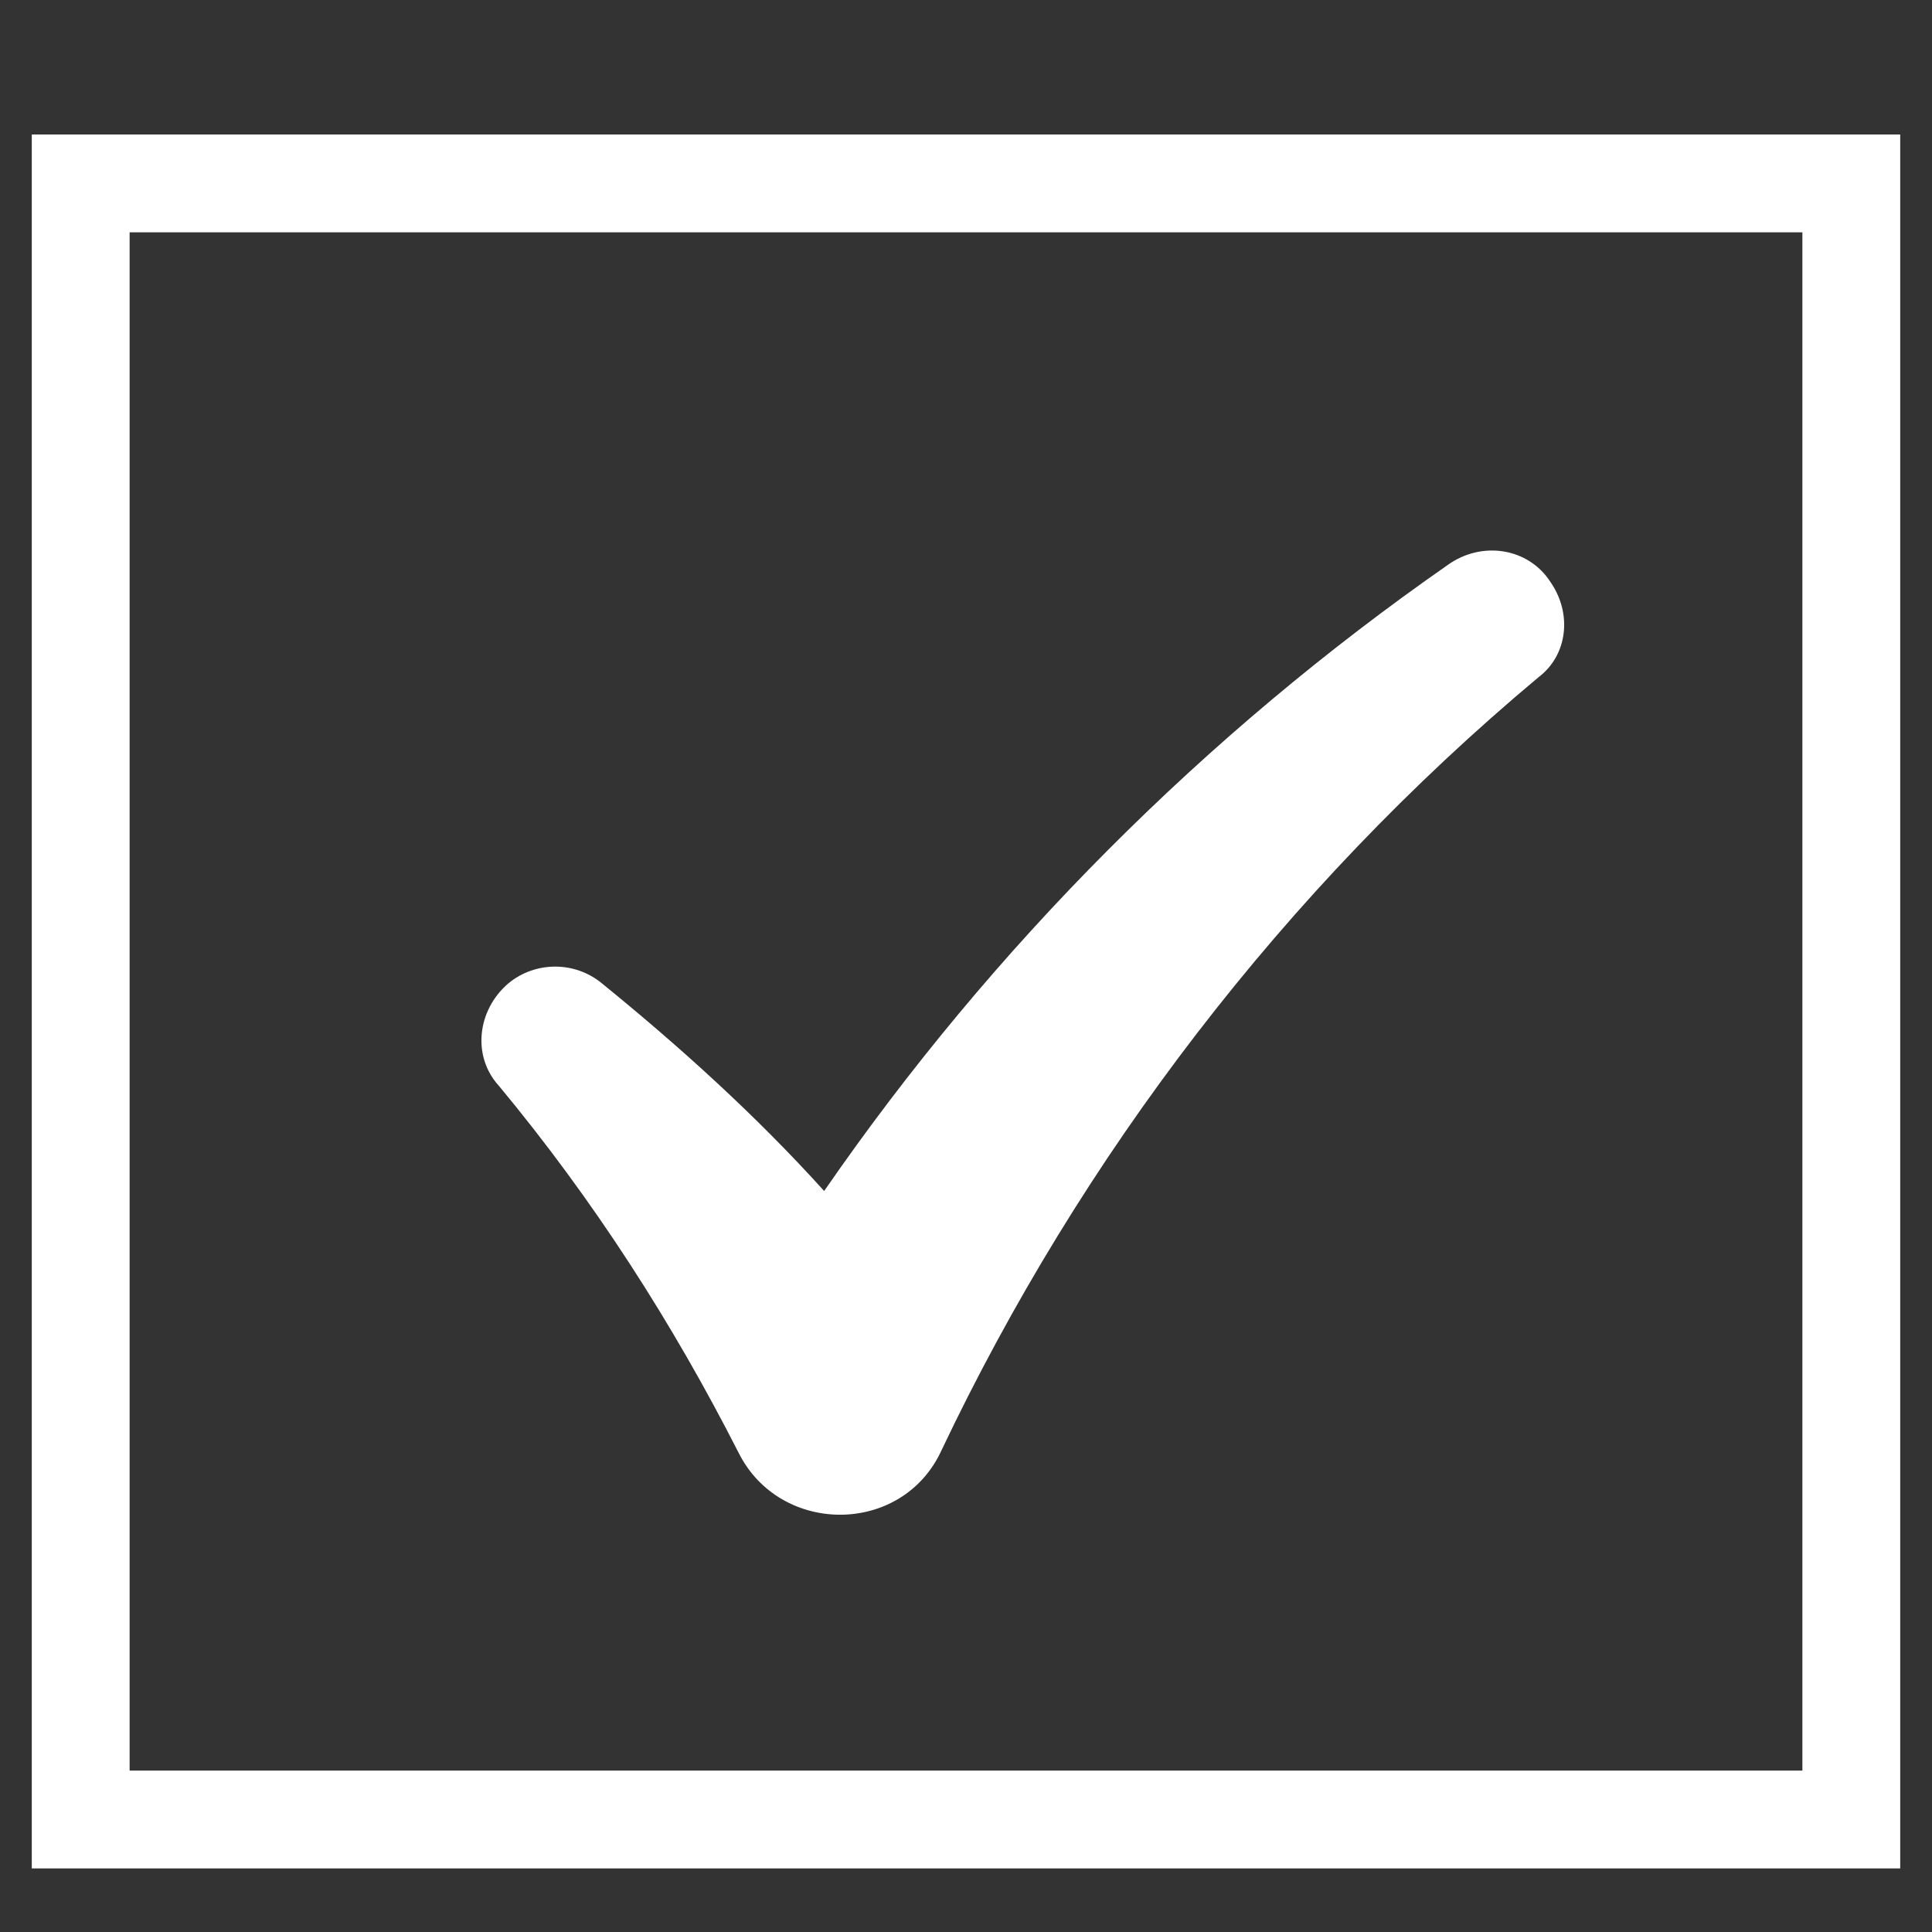
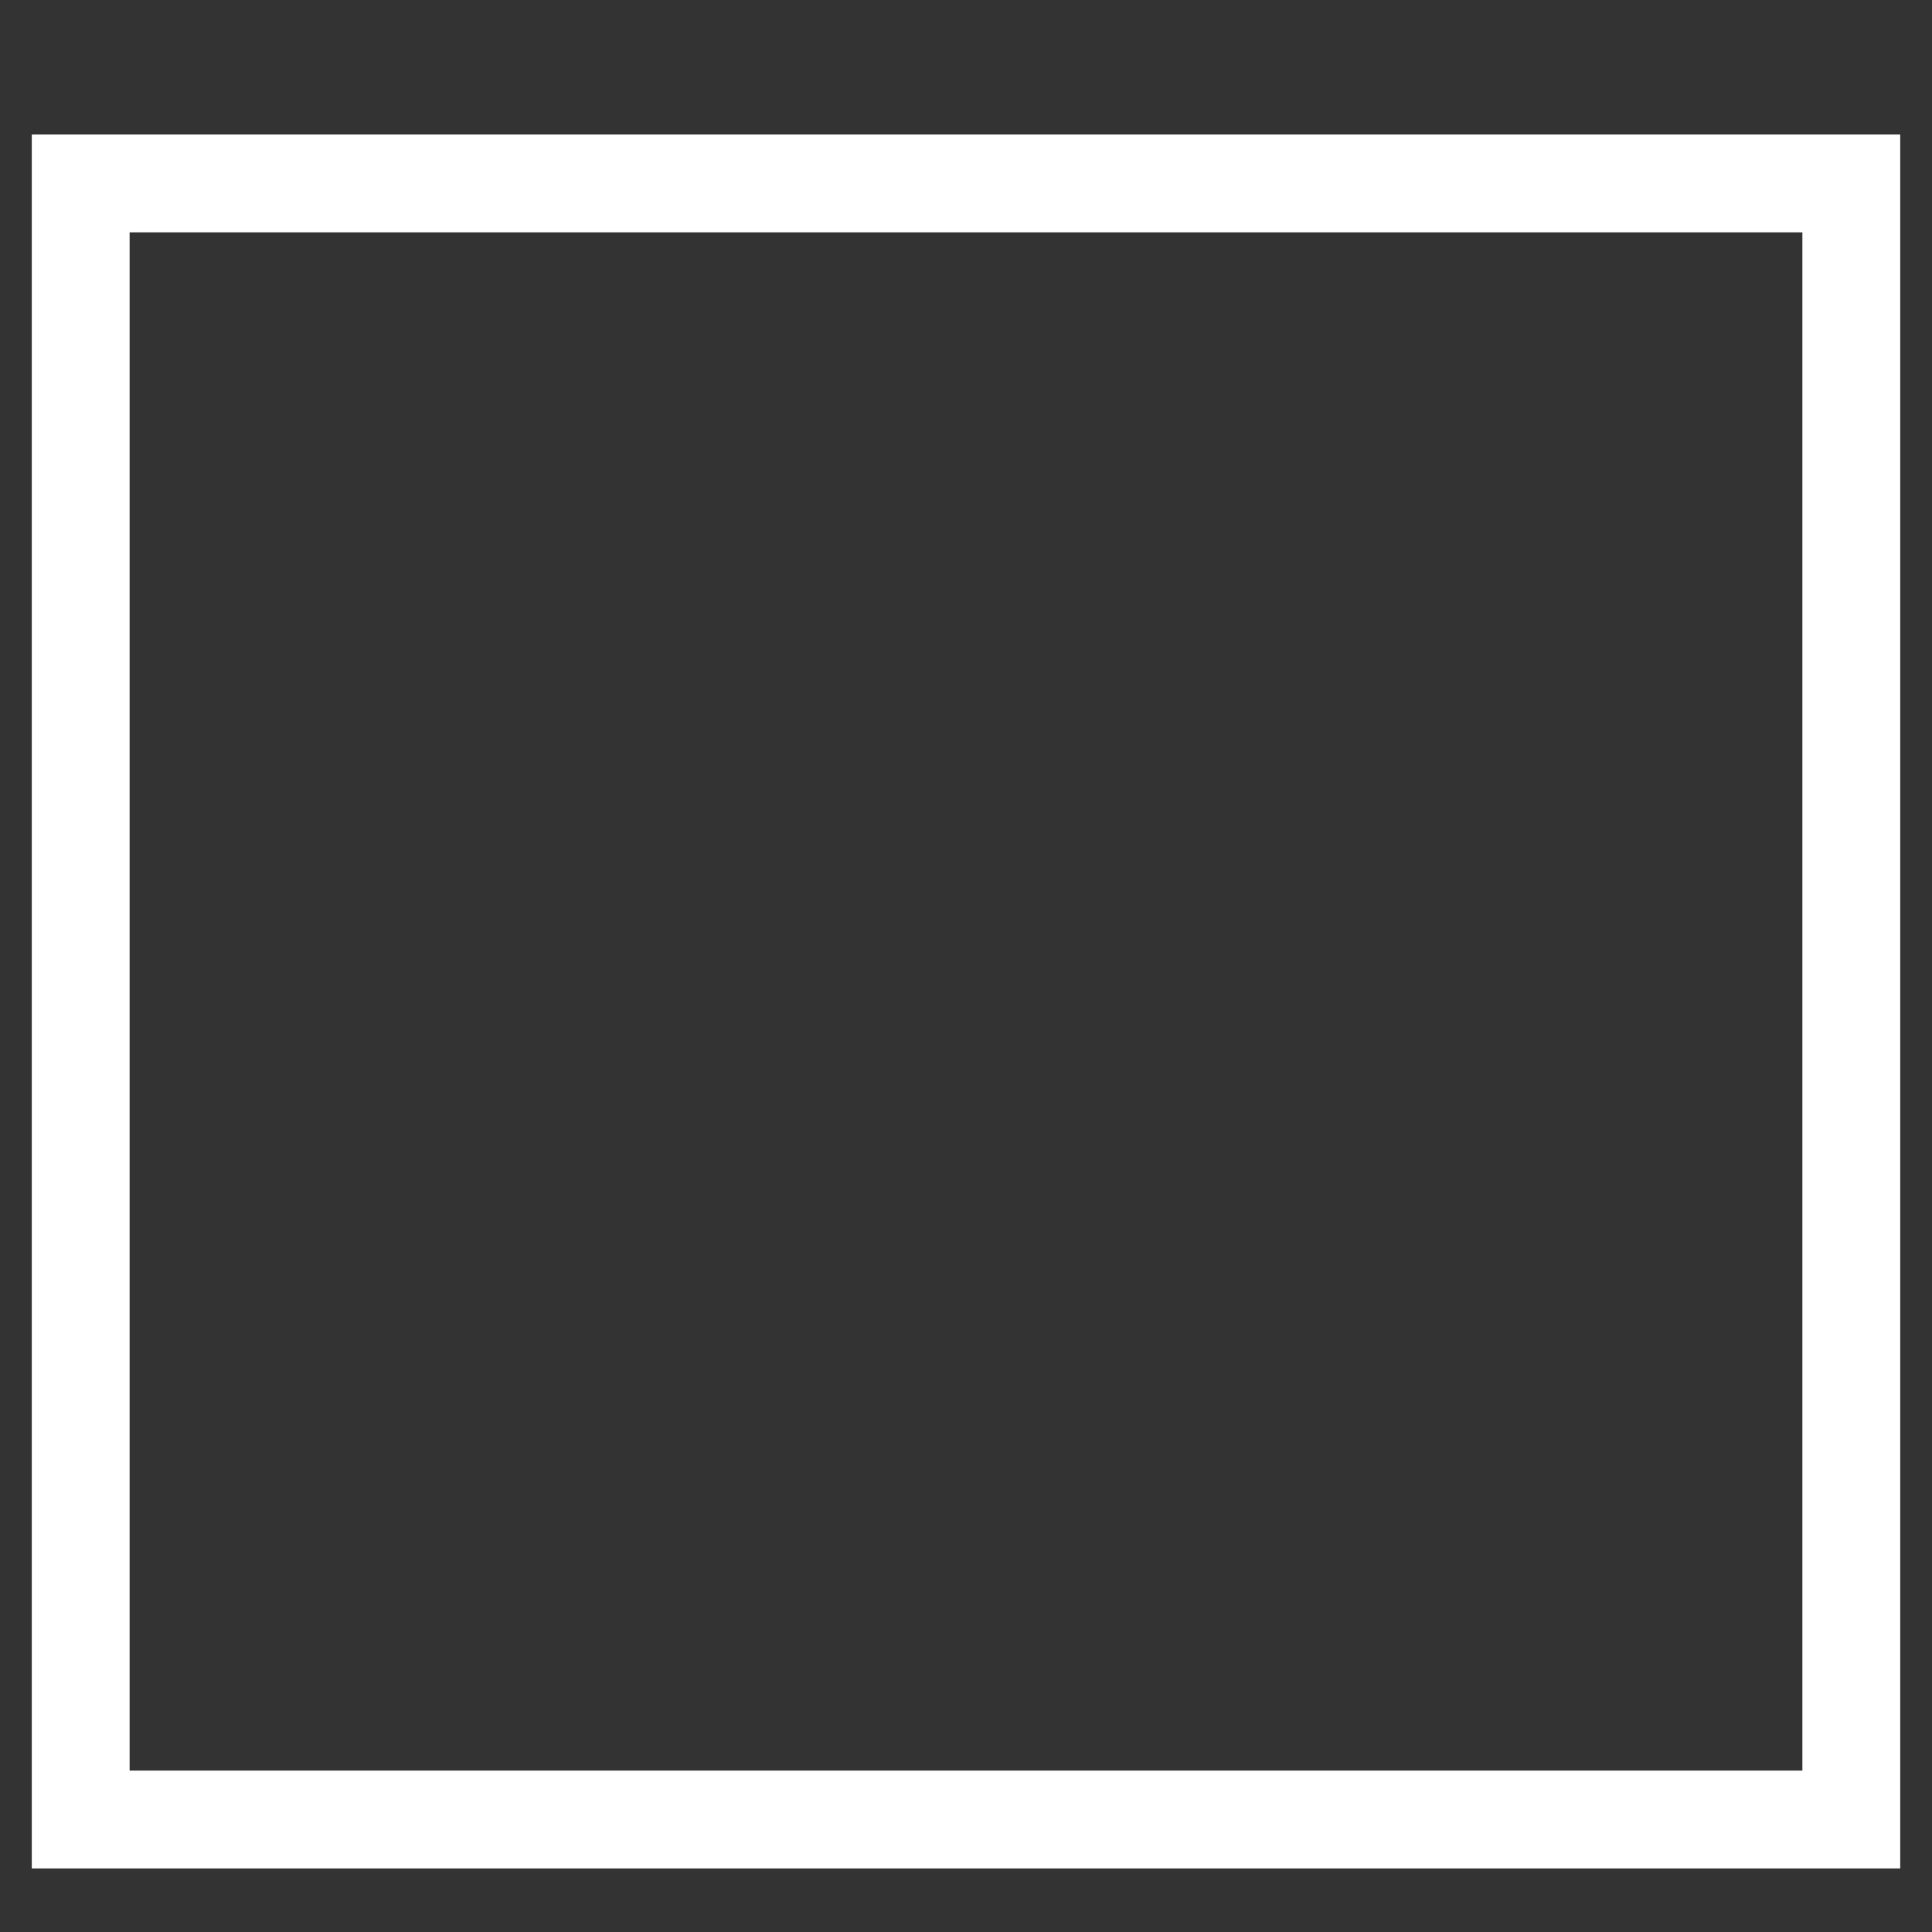
<svg xmlns="http://www.w3.org/2000/svg" version="1.1" id="Layer_1" x="0px" y="0px" viewBox="0 0 79 79" style="enable-background:new 0 0 79 79;" xml:space="preserve">
  <rect x="0" y="0" width="79" height="79" fill="#333333" stroke="none" />
  <style type="text/css"> .st0{fill:#FFFFFF;} .st1{fill:none;stroke:#FFFFFF;stroke-width:4;stroke-miterlimit:10;} </style>
  <g id="Layer_2_00000078766260163174433570000018169202663953249192_"> </g>
  <g>
-     <path class="st0" d="M63.4,23.8c-0.9-1.4-2.8-1.7-4.2-0.7c-9.9,6.9-18.6,15.6-25.5,25.6c-2.8-3.1-5.9-5.9-9.1-8.5 c-1.1-0.9-2.7-0.9-3.8,0c-1.3,1.1-1.5,3-0.4,4.2c3.9,4.7,7.1,9.7,9.8,15c1.7,3.4,6.7,3.4,8.3-0.1c5.7-12,14-22.9,24.4-31.6 C64.1,26.8,64.3,25.1,63.4,23.8z" />
    <rect x="3.3" y="7.5" class="st1" width="72.4" height="66.9" />
  </g>
</svg>